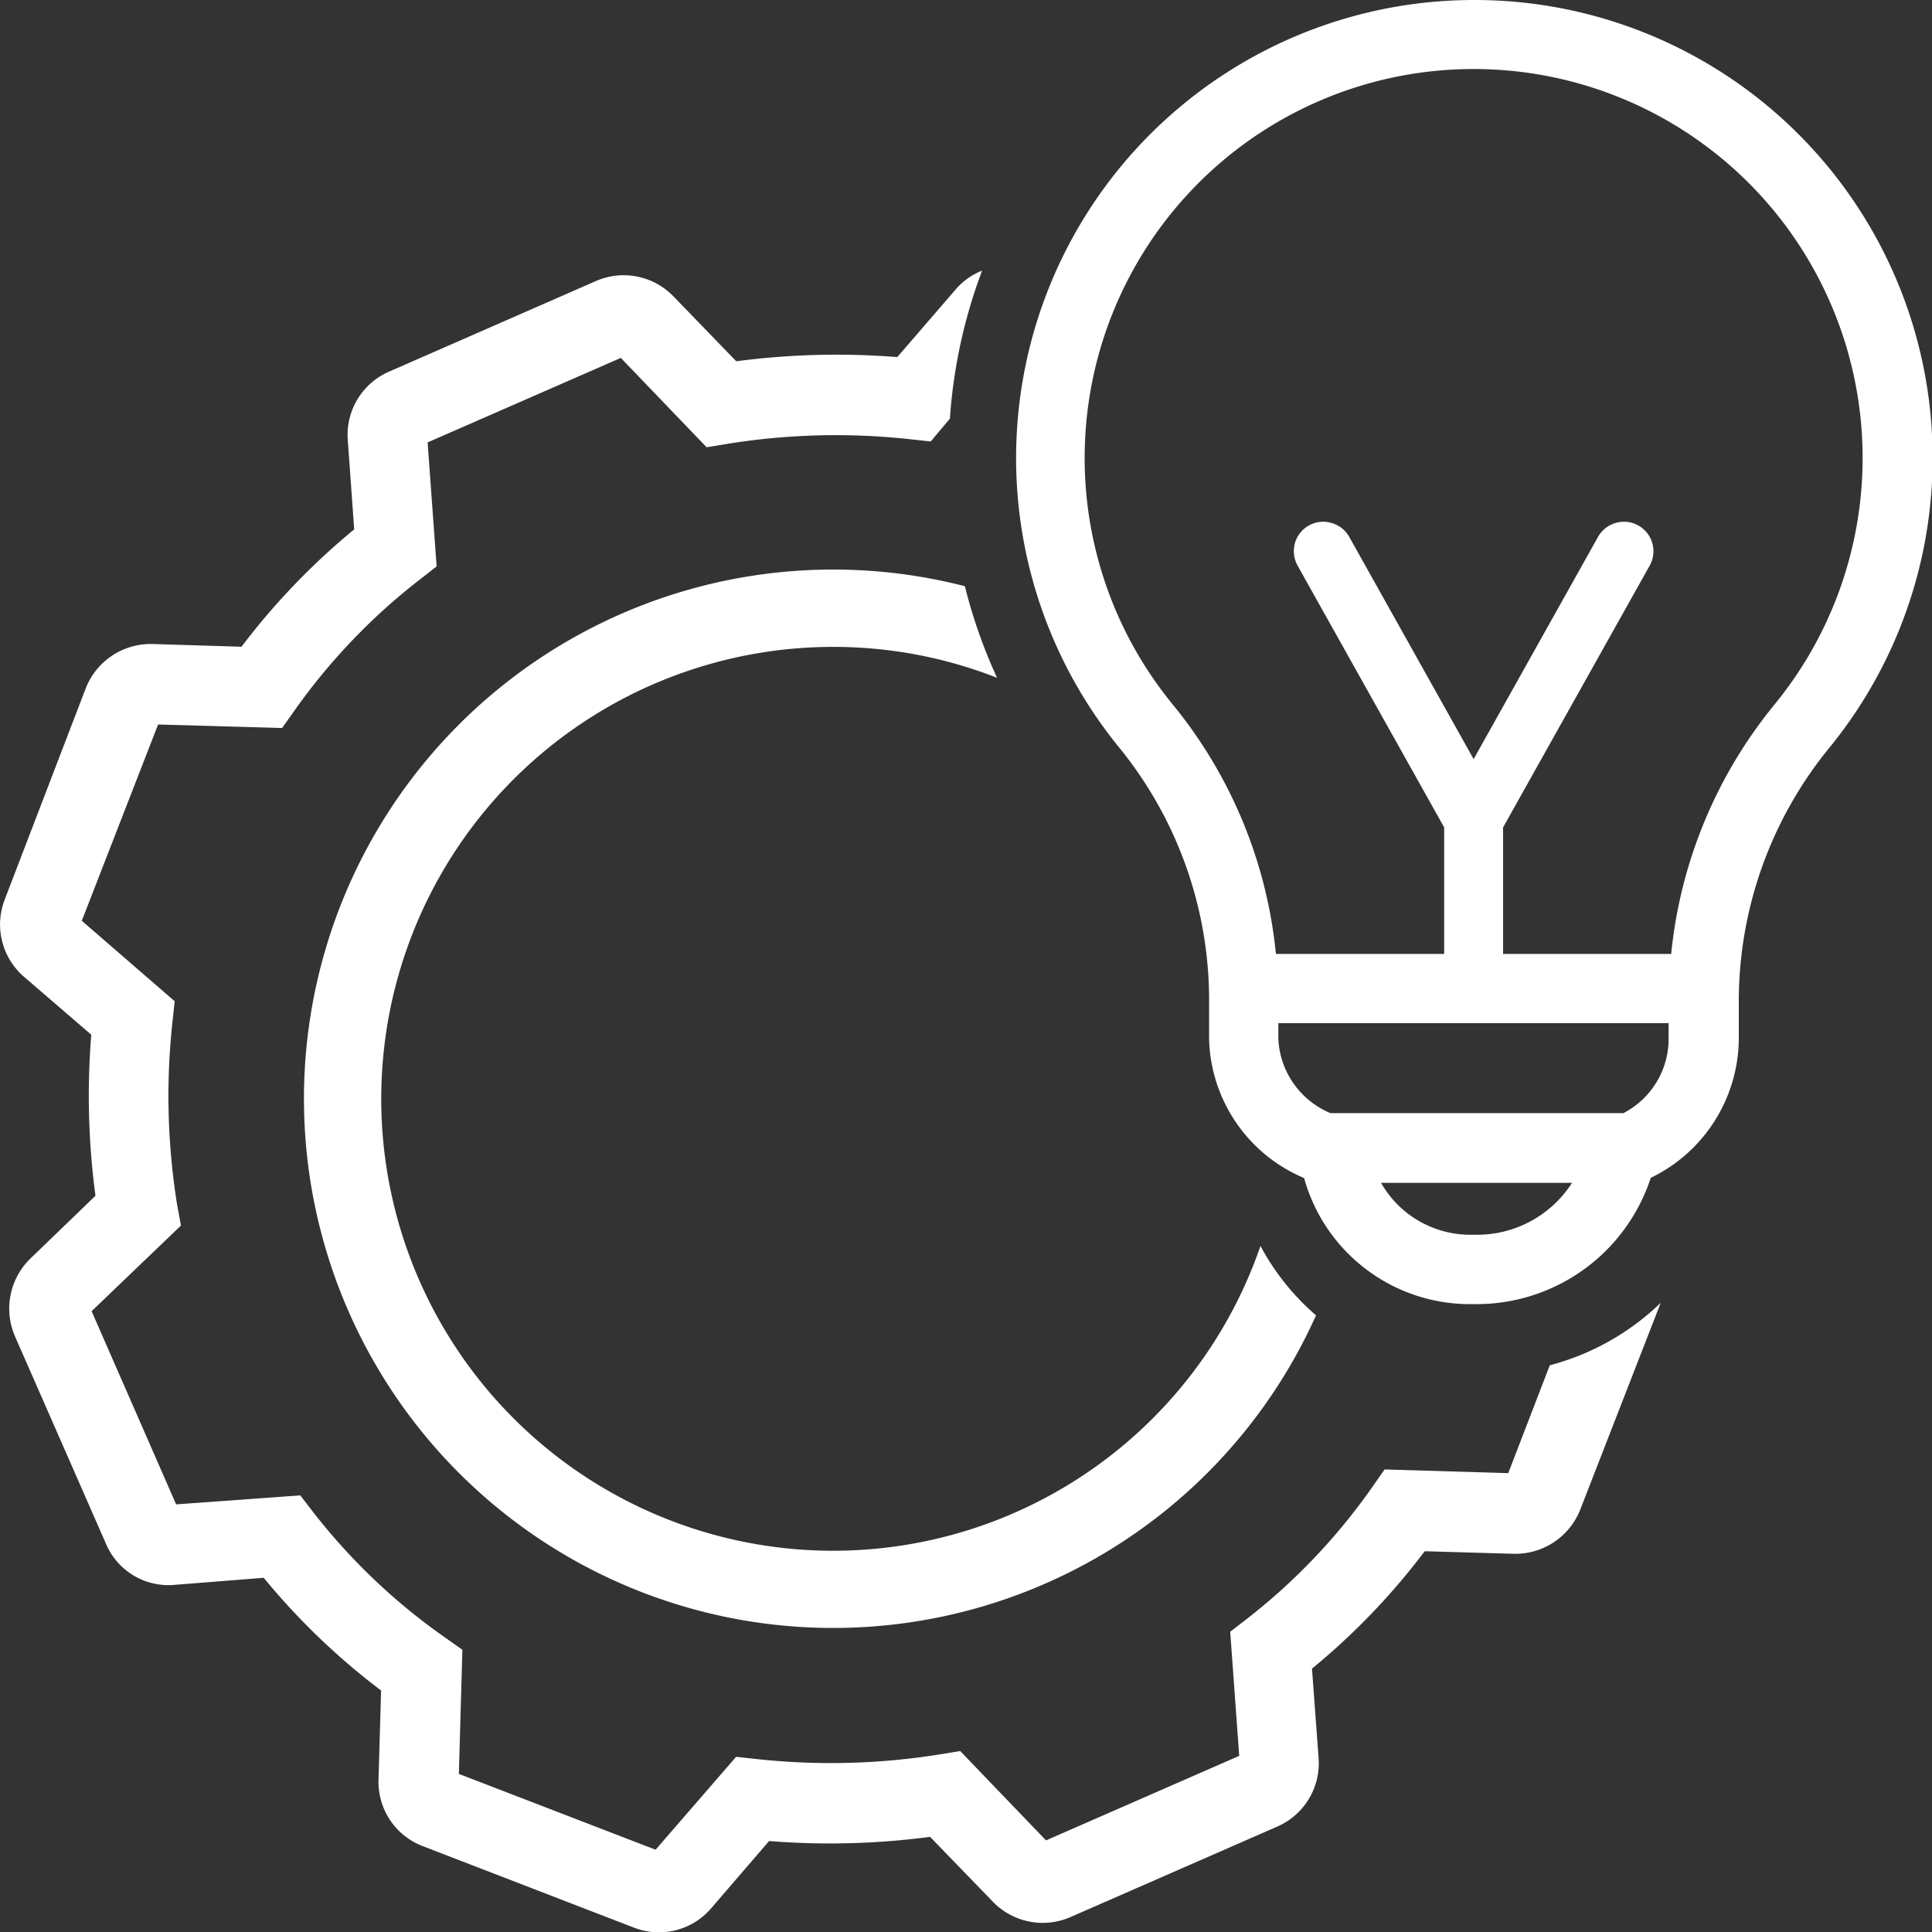
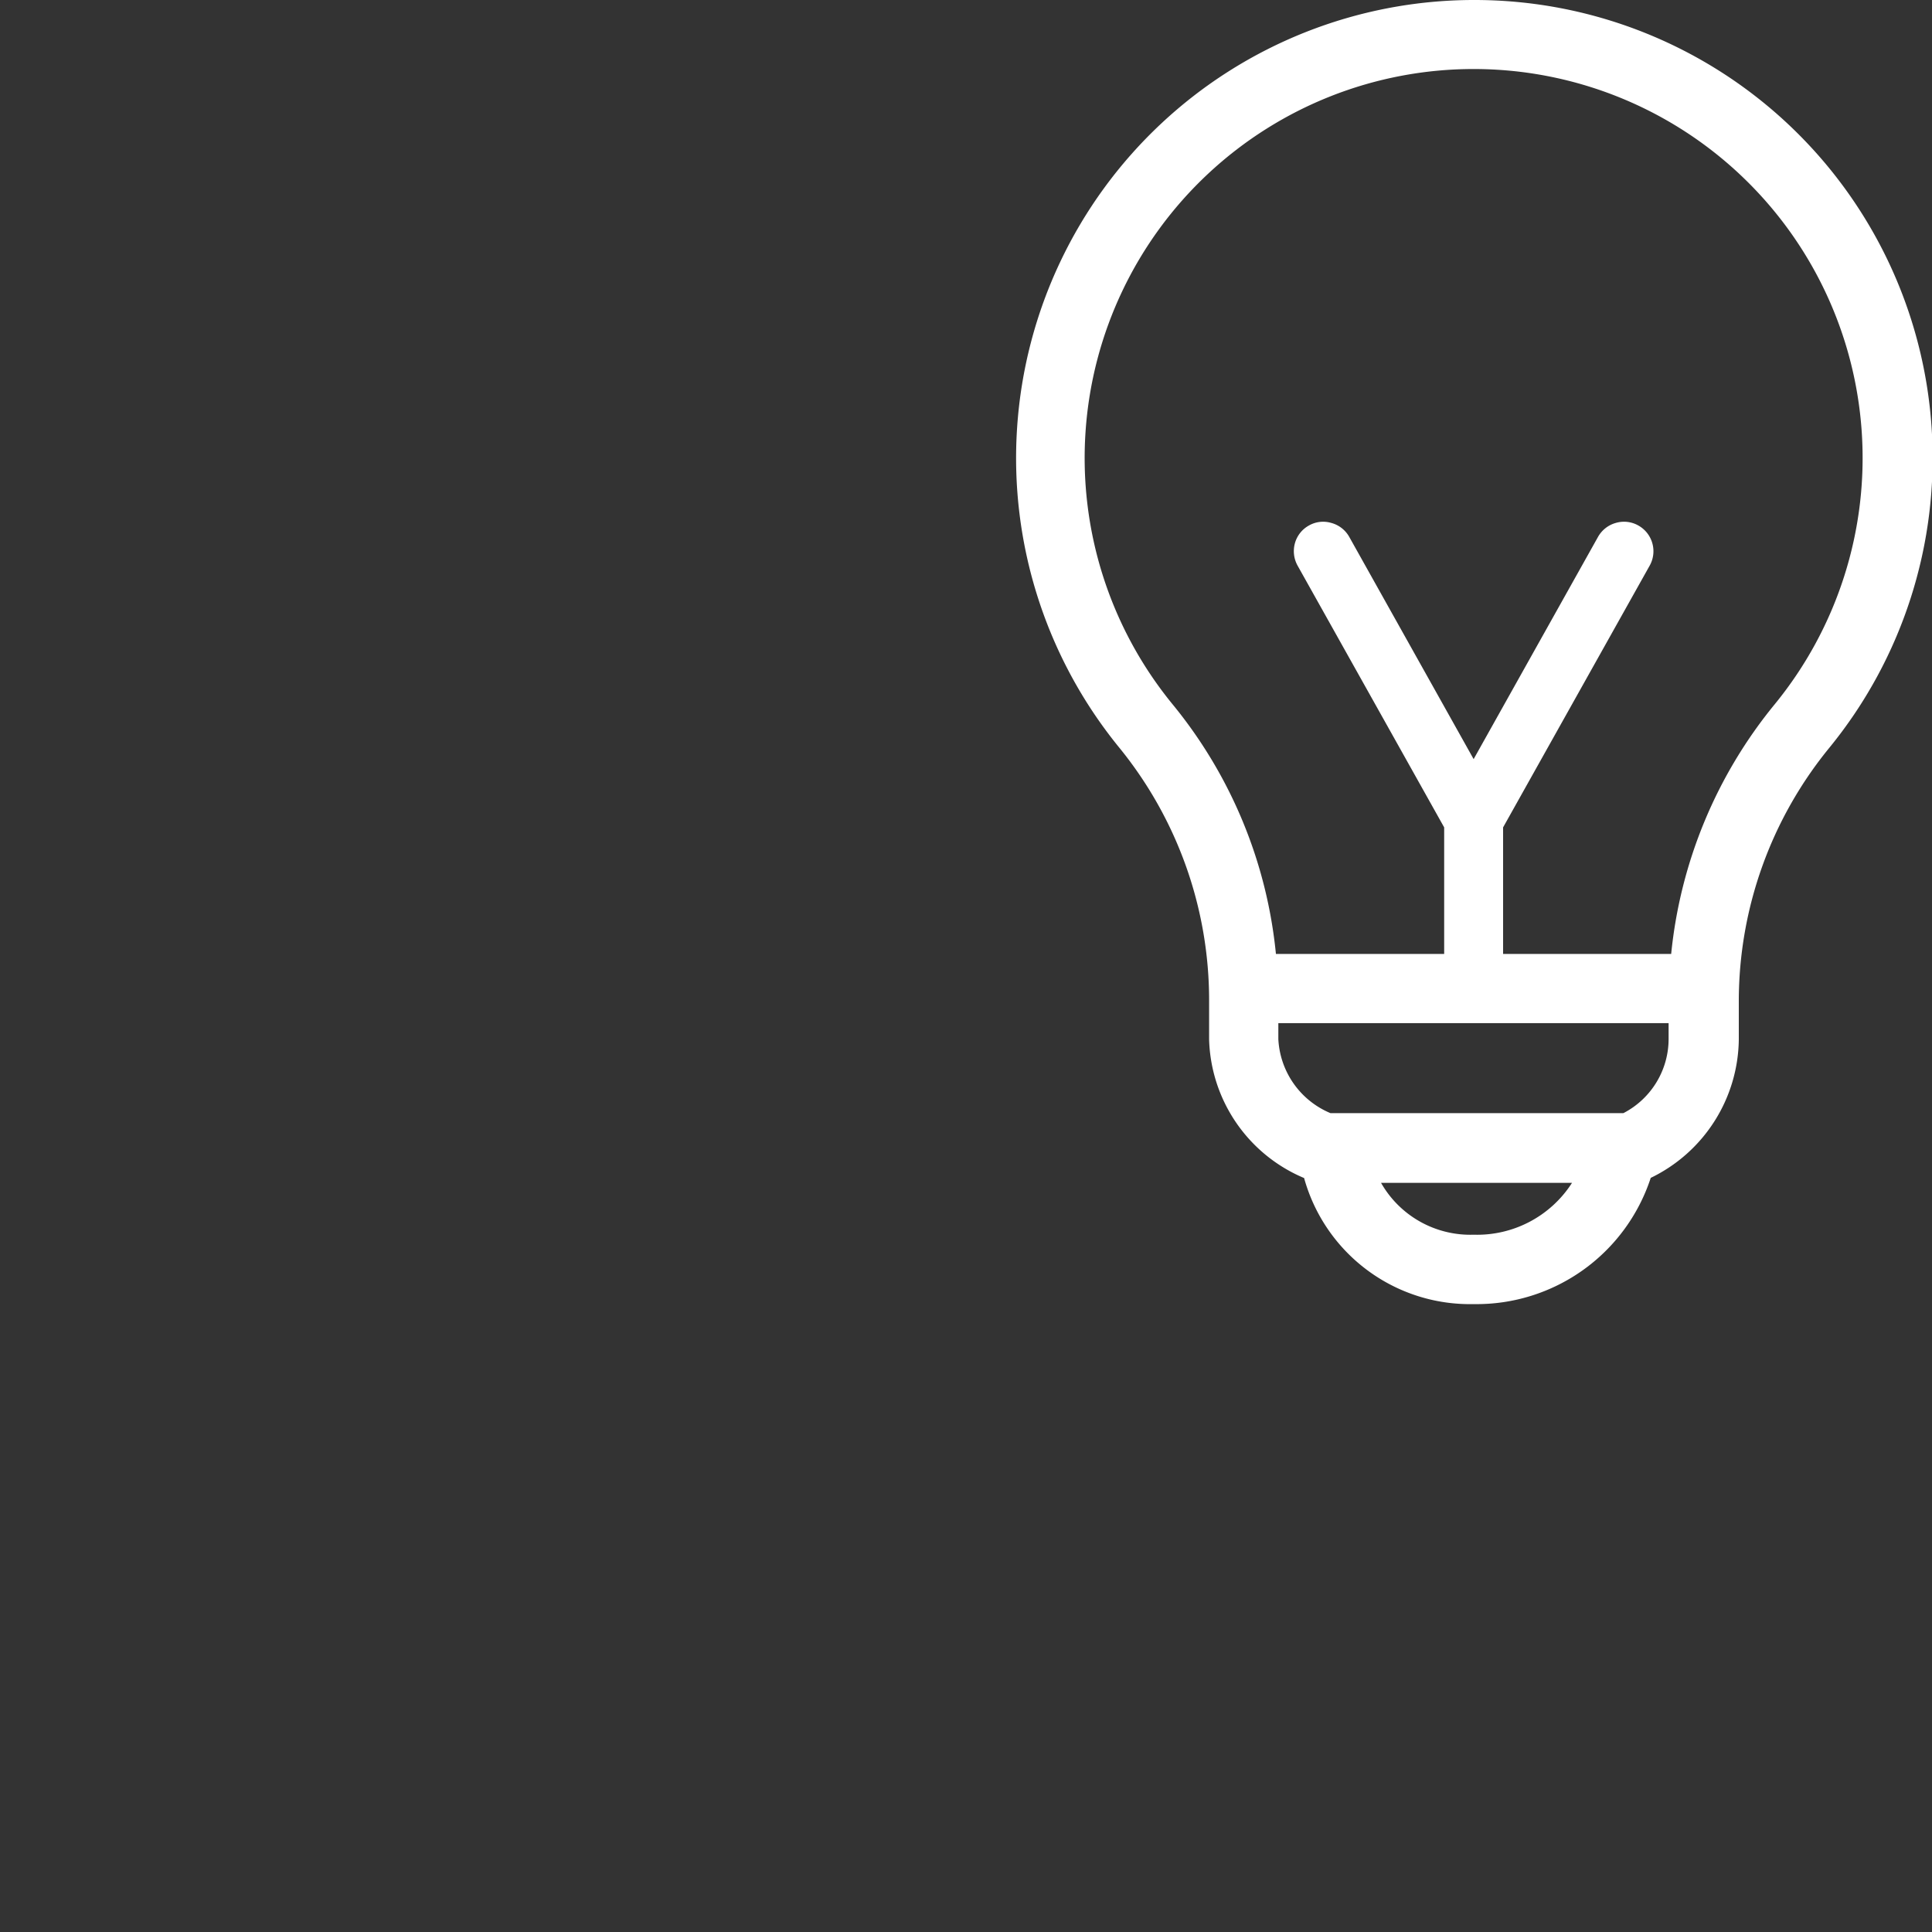
<svg xmlns="http://www.w3.org/2000/svg" viewBox="0 0 120 120">
  <rect x="0" y="0" width="120" height="120" fill="#333333" stroke="none" />
  <defs>
    <style>.cls-1{fill:#fff;}</style>
  </defs>
  <title>icon-implementierung-weiss</title>
  <g id="Ebene_2" data-name="Ebene 2">
    <g id="Ebene_1-2" data-name="Ebene 1">
-       <path class="cls-1" d="M96.26,84.8l-2.58,6.7L86,91.27l-.77,1.1a37.88,37.88,0,0,1-7.77,8.17l-1.05.81.56,7.71-12,5.25-5.33-5.55-1.28.21a42.66,42.66,0,0,1-11.34.29l-1.3-.14-5,5.77L28.5,110.18l.22-7.71-1.09-.77a37.89,37.89,0,0,1-8.17-7.77l-.81-1.05-7.71.56-5.25-12,5.55-5.32L11,74.82a42.56,42.56,0,0,1-.29-11.33l.14-1.3-5.77-5L9.82,45l7.7.22.78-1.1A38.08,38.08,0,0,1,26.07,36l1.05-.82-.56-7.7,12-5.25,5.33,5.55,1.28-.21a42.25,42.25,0,0,1,11.34-.29l1.3.14L59,26a32.28,32.28,0,0,1,2-9.19A4.17,4.17,0,0,0,59.34,18l-3.61,4.18a47.47,47.47,0,0,0-10,.26l-3.87-4a4.3,4.3,0,0,0-4.81-1l-12.9,5.65a4.28,4.28,0,0,0-2.55,4.23l.4,5.56A43.2,43.2,0,0,0,15,40.17L9.48,40H9.33a4.33,4.33,0,0,0-4,2.74L.29,55.88a4.29,4.29,0,0,0,1.19,4.78l4.19,3.61a46.83,46.83,0,0,0,.26,10l-4,3.86A4.33,4.33,0,0,0,.93,83L6.58,95.88a4.21,4.21,0,0,0,4.24,2.56L16.38,98a42.82,42.82,0,0,0,7.29,7l-.16,5.54a4.27,4.27,0,0,0,2.73,4.12l13.14,5.07a4.27,4.27,0,0,0,4.78-1.19l3.61-4.19a47.47,47.47,0,0,0,10-.26l3.87,4a4.31,4.31,0,0,0,4.81,1l12.91-5.65a4.29,4.29,0,0,0,2.54-4.24l-.41-5.56a42.46,42.46,0,0,0,7-7.29l5.55.16h0a4.34,4.34,0,0,0,4.11-2.74l5-12.85A15.63,15.63,0,0,1,96.26,84.8Z" />
-       <path class="cls-1" d="M78.29,77.39A28.07,28.07,0,1,1,51.75,40.18,27.79,27.79,0,0,1,61.93,42.1a32.06,32.06,0,0,1-2-5.69A32.87,32.87,0,1,0,81.74,81.7,15.18,15.18,0,0,1,78.29,77.39Z" />
      <path class="cls-1" d="M91.53,0a28.45,28.45,0,0,0-22,46.45A24.85,24.85,0,0,1,75.1,62.16v2.41A9.63,9.63,0,0,0,81,73.17,10.69,10.69,0,0,0,91.53,81a11.38,11.38,0,0,0,11-7.84A9.67,9.67,0,0,0,108,64.57V62.16a24.87,24.87,0,0,1,5.62-15.71A28.45,28.45,0,0,0,91.53,0Zm6.11,73.47a7,7,0,0,1-6.11,3.22,6.38,6.38,0,0,1-5.75-3.22Zm6-9.92v1a5.19,5.19,0,0,1-2.81,4.59H82.64a5.27,5.27,0,0,1-3.24-4.59v-1ZM93.36,51.39l9.1-16.25a1.83,1.83,0,0,0-.7-2.5,1.8,1.8,0,0,0-1.4-.16,1.83,1.83,0,0,0-1.1.86L91.53,47.15,83.8,33.34a1.82,1.82,0,0,0-1.11-.86,1.78,1.78,0,0,0-1.39.16,1.81,1.81,0,0,0-.87,1.1,1.85,1.85,0,0,0,.17,1.4l9.1,16.25v7.86H79.25a28.92,28.92,0,0,0-6.44-15.53,24.16,24.16,0,1,1,37.44,0,29,29,0,0,0-6.45,15.53H93.36Z" />
    </g>
  </g>
</svg>